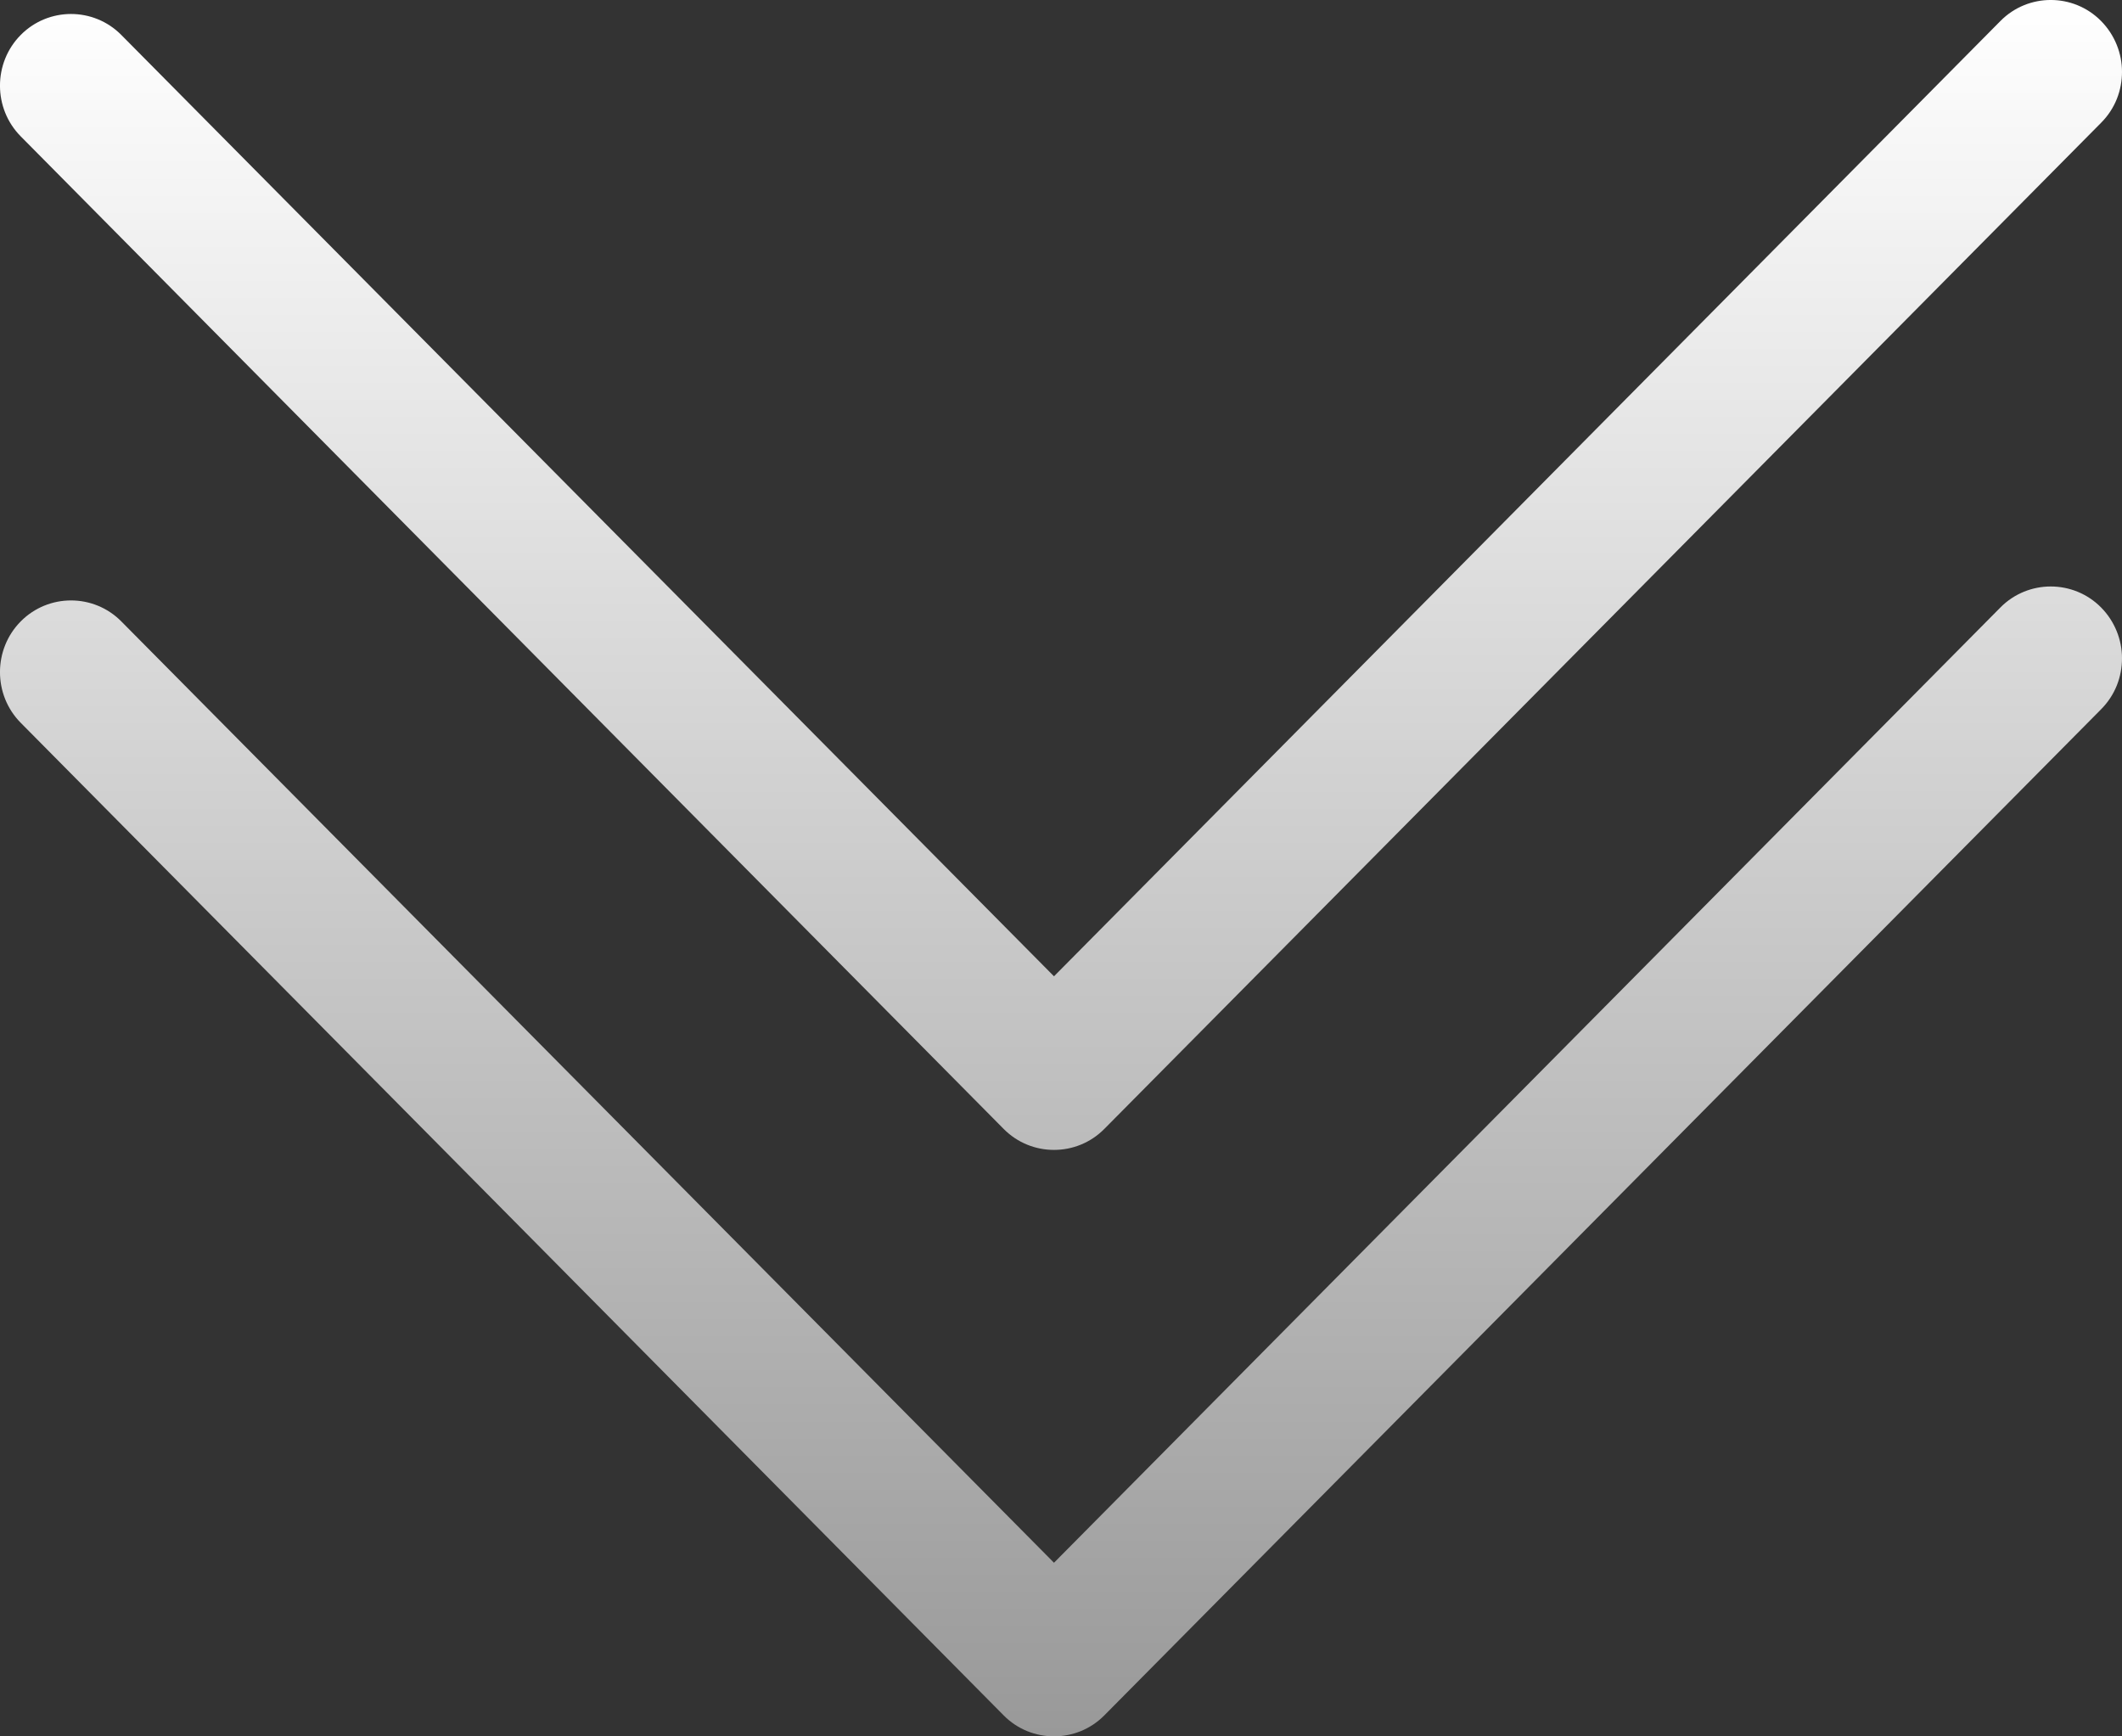
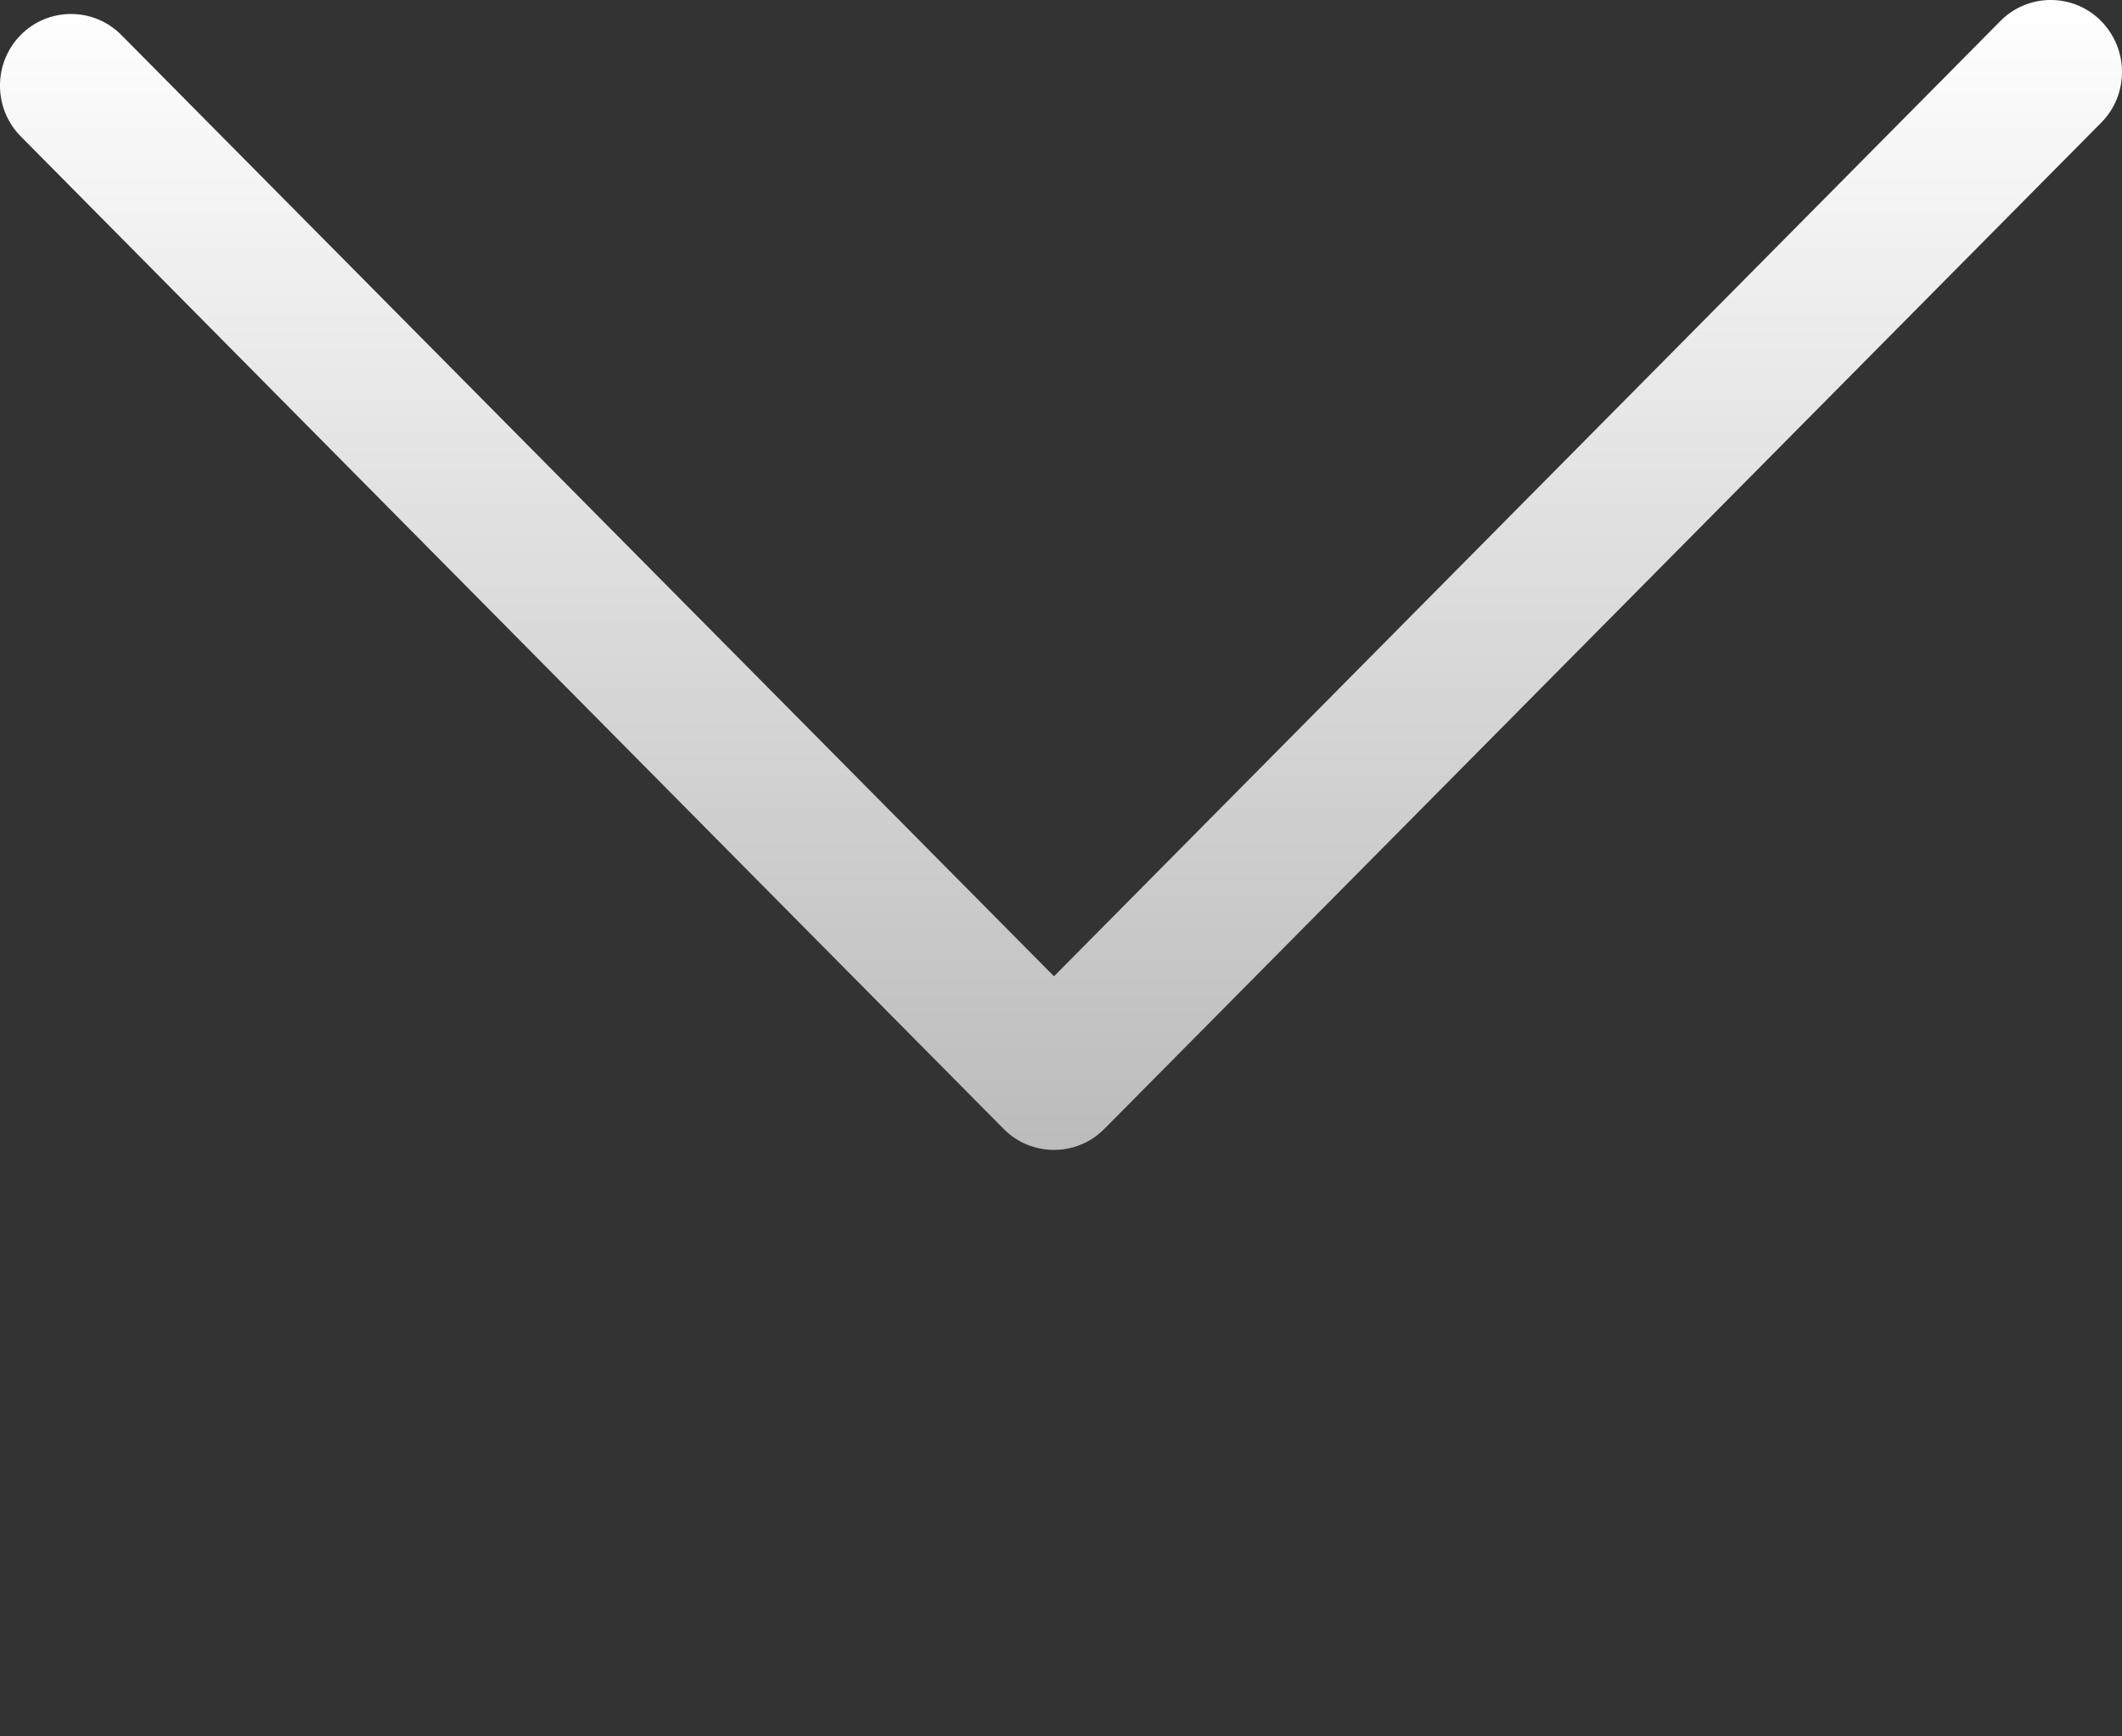
<svg xmlns="http://www.w3.org/2000/svg" width="33" height="27" viewBox="0 0 33 27" fill="none">
  <rect x="0" y="0" width="33" height="27" fill="#333333" stroke="none" />
-   <path d="M33 10.234C33 9.951 32.889 9.662 32.674 9.445C32.244 9.011 31.54 9.011 31.11 9.445L16.391 24.3L1.886 9.662C1.456 9.228 0.753 9.228 0.323 9.662C-0.108 10.096 -0.108 10.806 0.323 11.24L15.609 26.674C16.039 27.108 16.743 27.108 17.173 26.674L32.674 11.03C32.896 10.806 33 10.523 33 10.234Z" fill="url(#paint0_linear_110_85)" />
  <path d="M33 1.115C33 0.832 32.889 0.543 32.674 0.326C32.244 -0.109 31.54 -0.109 31.11 0.326L16.391 15.181L1.886 0.543C1.456 0.109 0.753 0.109 0.323 0.543C-0.108 0.977 -0.108 1.687 0.323 2.121L15.609 17.555C16.039 17.989 16.743 17.989 17.173 17.555L32.674 1.91C32.896 1.687 33 1.404 33 1.115Z" fill="url(#paint1_linear_110_85)" />
  <defs>
    <linearGradient id="paint0_linear_110_85" x1="16.5" y1="0" x2="16.5" y2="27" gradientUnits="userSpaceOnUse">
      <stop stop-color="white" />
      <stop offset="1" stop-color="#999999" />
    </linearGradient>
    <linearGradient id="paint1_linear_110_85" x1="16.5" y1="0" x2="16.5" y2="27" gradientUnits="userSpaceOnUse">
      <stop stop-color="white" />
      <stop offset="1" stop-color="#999999" />
    </linearGradient>
  </defs>
</svg>